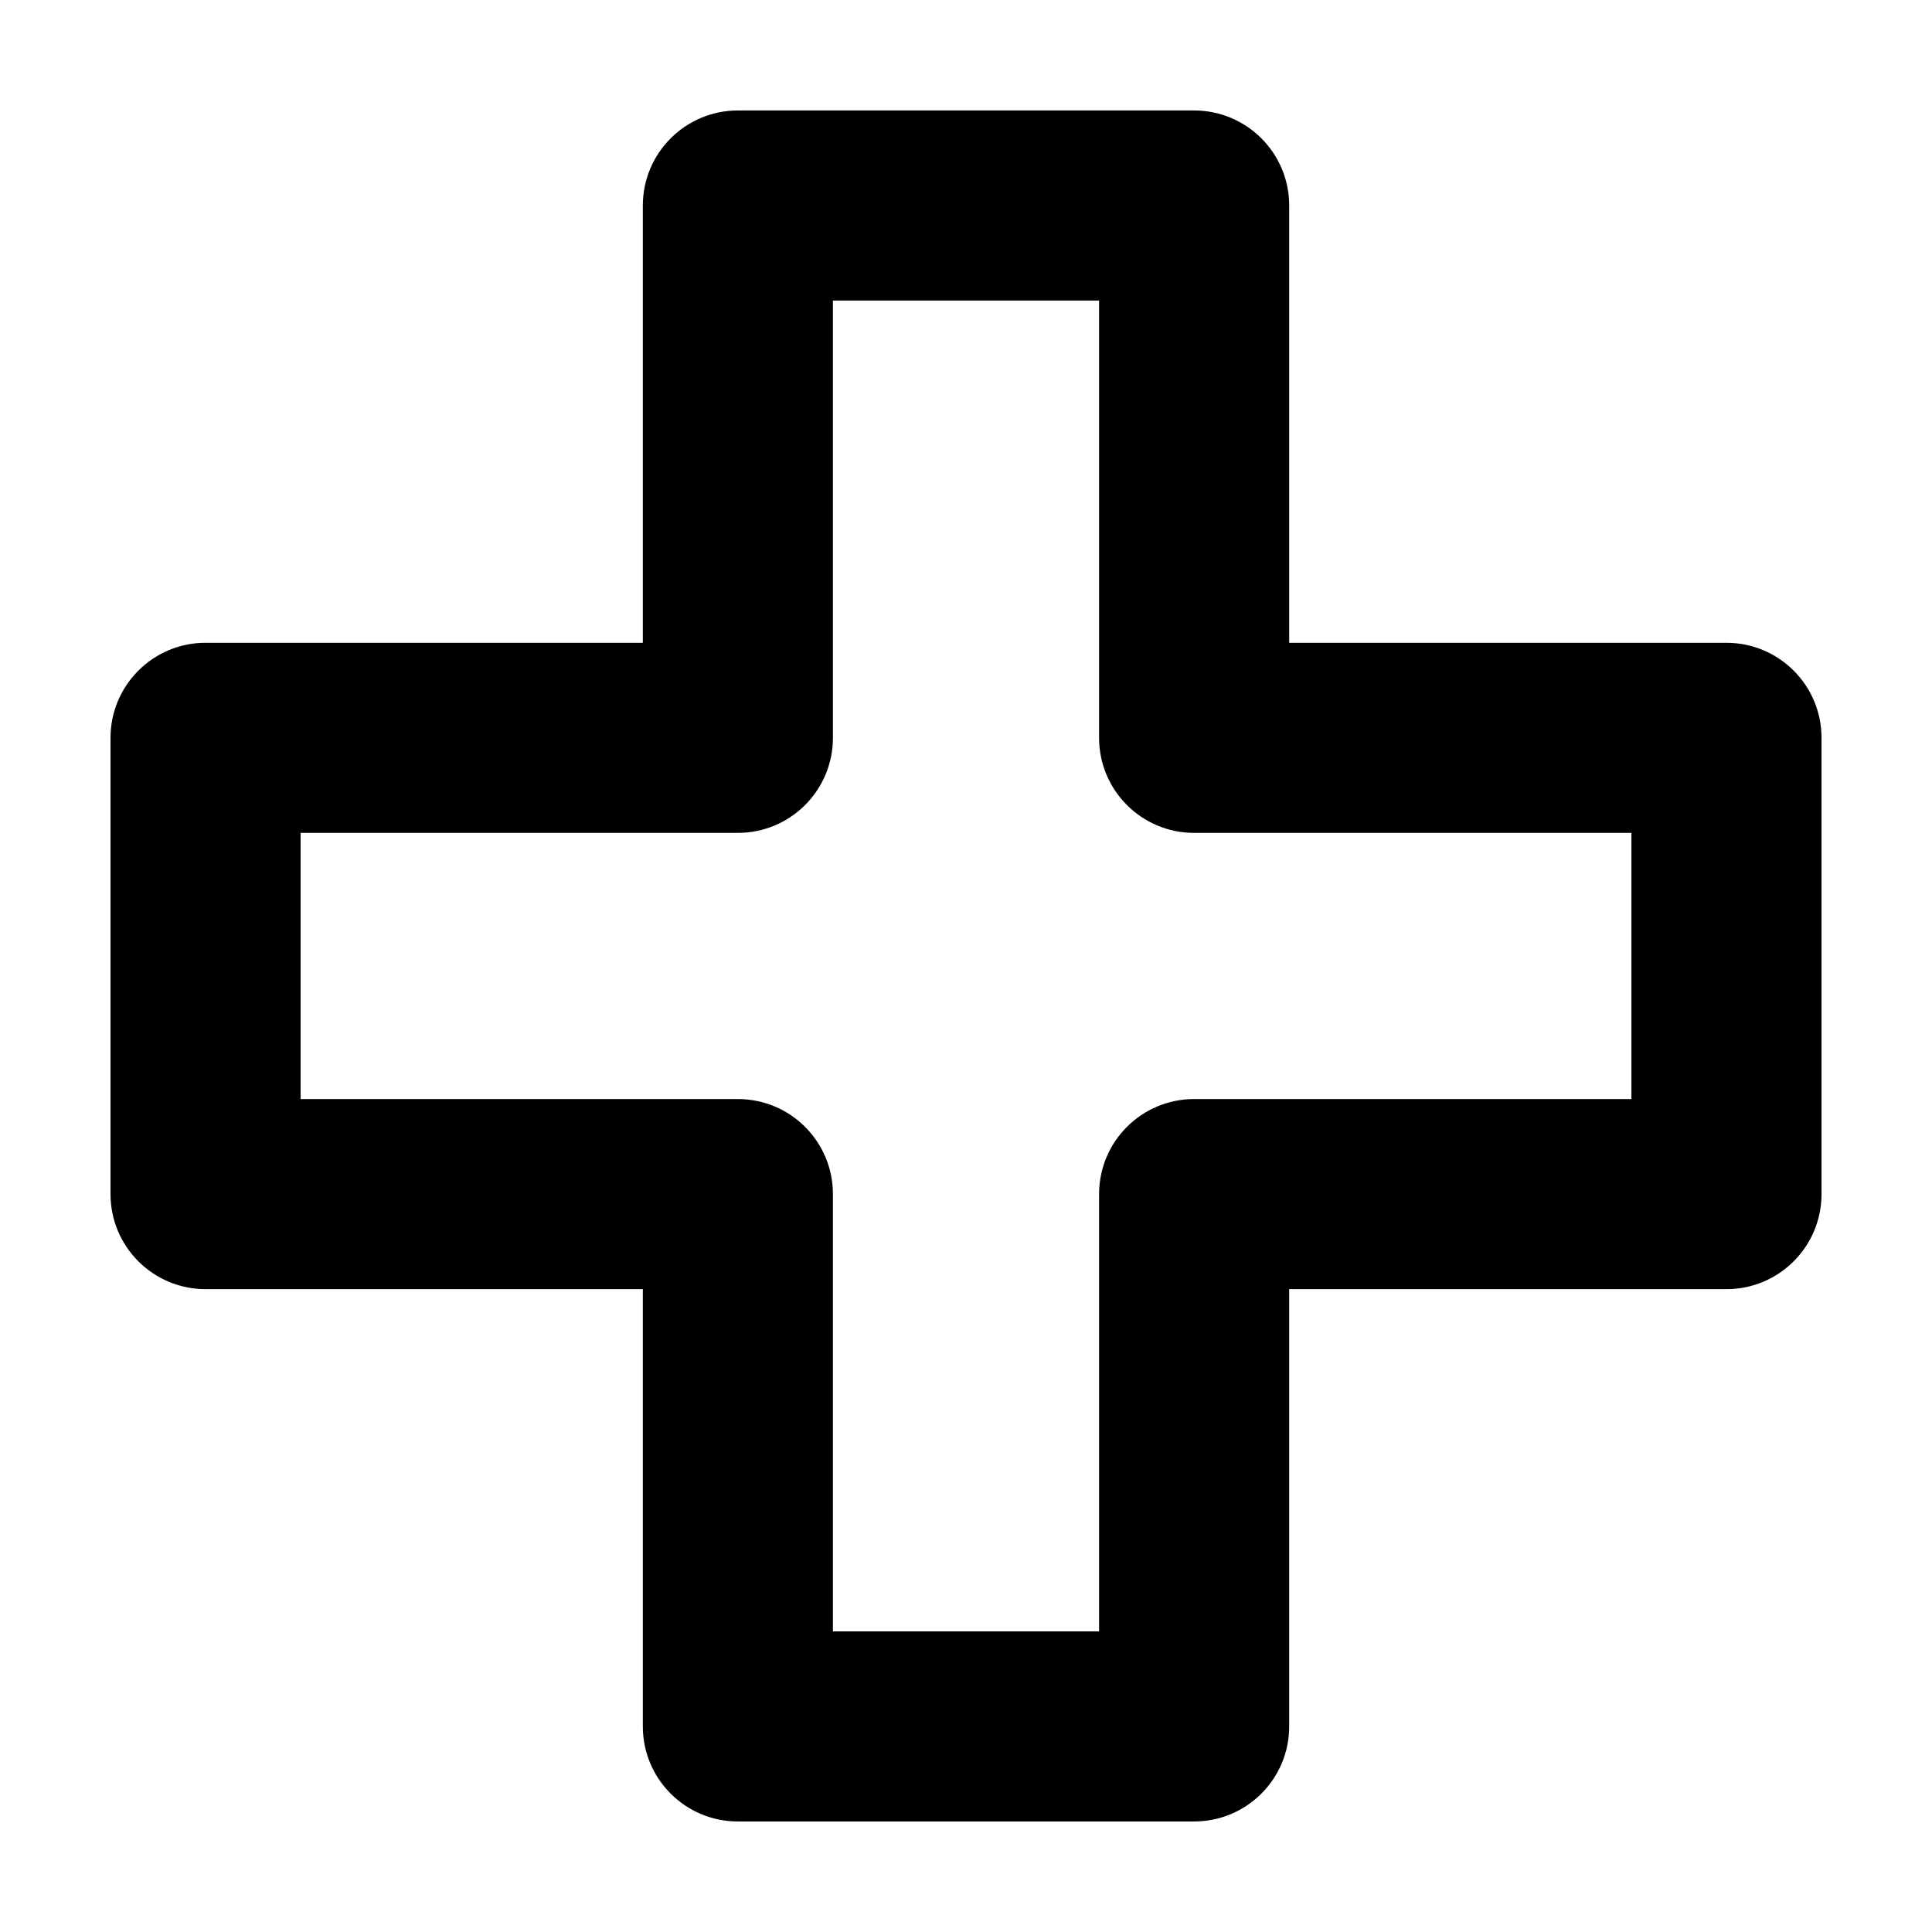
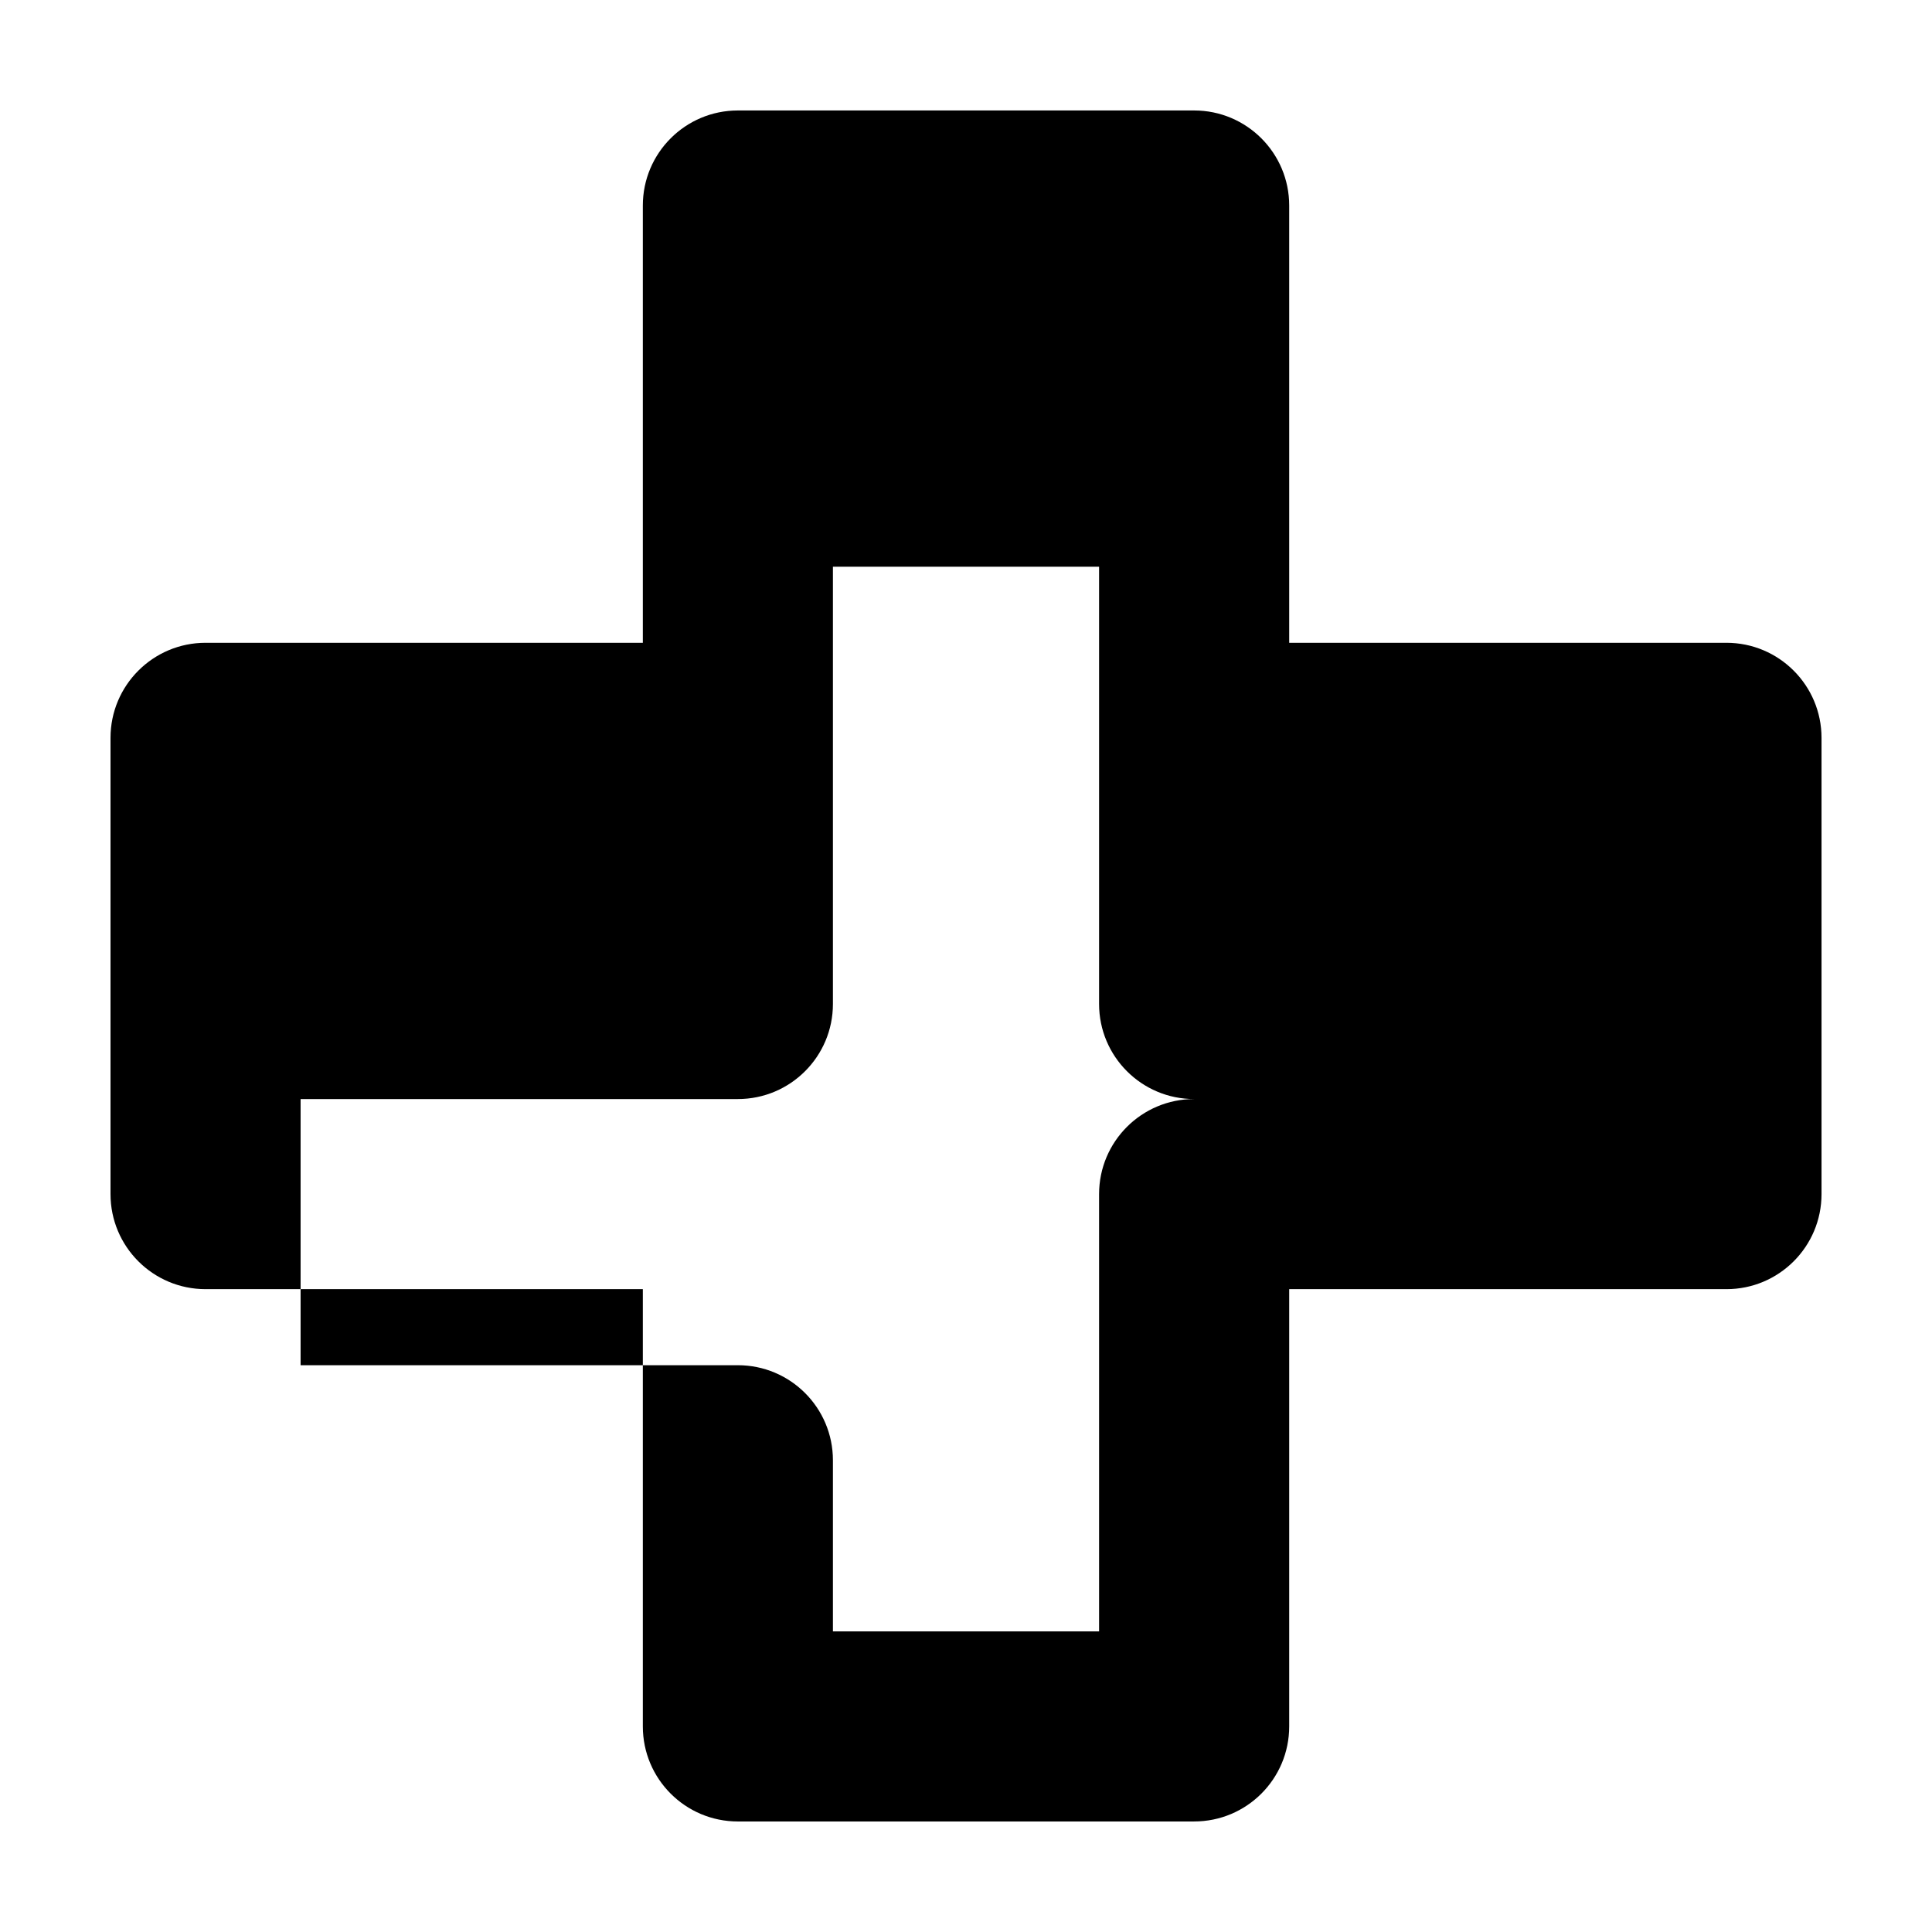
<svg xmlns="http://www.w3.org/2000/svg" fill="#000000" width="800px" height="800px" version="1.1" viewBox="144 144 512 512">
-   <path d="m460.46 626.71h-120.91c-13.91 0-25.191-11.273-25.191-25.191v-115.88h-115.88c-13.91 0-25.191-11.273-25.191-25.191v-120.91c0-13.91 11.281-25.191 25.191-25.191h115.88v-115.88c0-13.91 11.281-25.191 25.191-25.191h120.91c13.914 0 25.191 11.281 25.191 25.191v115.88h115.88c13.914 0 25.191 11.281 25.191 25.191v120.91c0 13.914-11.273 25.191-25.191 25.191l-115.88-0.004v115.88c0 13.918-11.273 25.191-25.188 25.191zm-95.727-50.379h70.535v-115.88c0-13.914 11.273-25.191 25.191-25.191h115.88v-70.535h-115.88c-13.914 0-25.191-11.281-25.191-25.191v-115.88h-70.535v115.88c0 13.91-11.281 25.191-25.191 25.191h-115.88v70.535h115.88c13.91 0 25.191 11.273 25.191 25.191z" />
+   <path d="m460.46 626.71h-120.91c-13.91 0-25.191-11.273-25.191-25.191v-115.88h-115.88c-13.91 0-25.191-11.273-25.191-25.191v-120.91c0-13.91 11.281-25.191 25.191-25.191h115.88v-115.88c0-13.91 11.281-25.191 25.191-25.191h120.91c13.914 0 25.191 11.281 25.191 25.191v115.88h115.88c13.914 0 25.191 11.281 25.191 25.191v120.91c0 13.914-11.273 25.191-25.191 25.191l-115.88-0.004v115.88c0 13.918-11.273 25.191-25.188 25.191zm-95.727-50.379h70.535v-115.88c0-13.914 11.273-25.191 25.191-25.191h115.88h-115.88c-13.914 0-25.191-11.281-25.191-25.191v-115.88h-70.535v115.88c0 13.91-11.281 25.191-25.191 25.191h-115.88v70.535h115.88c13.91 0 25.191 11.273 25.191 25.191z" />
</svg>